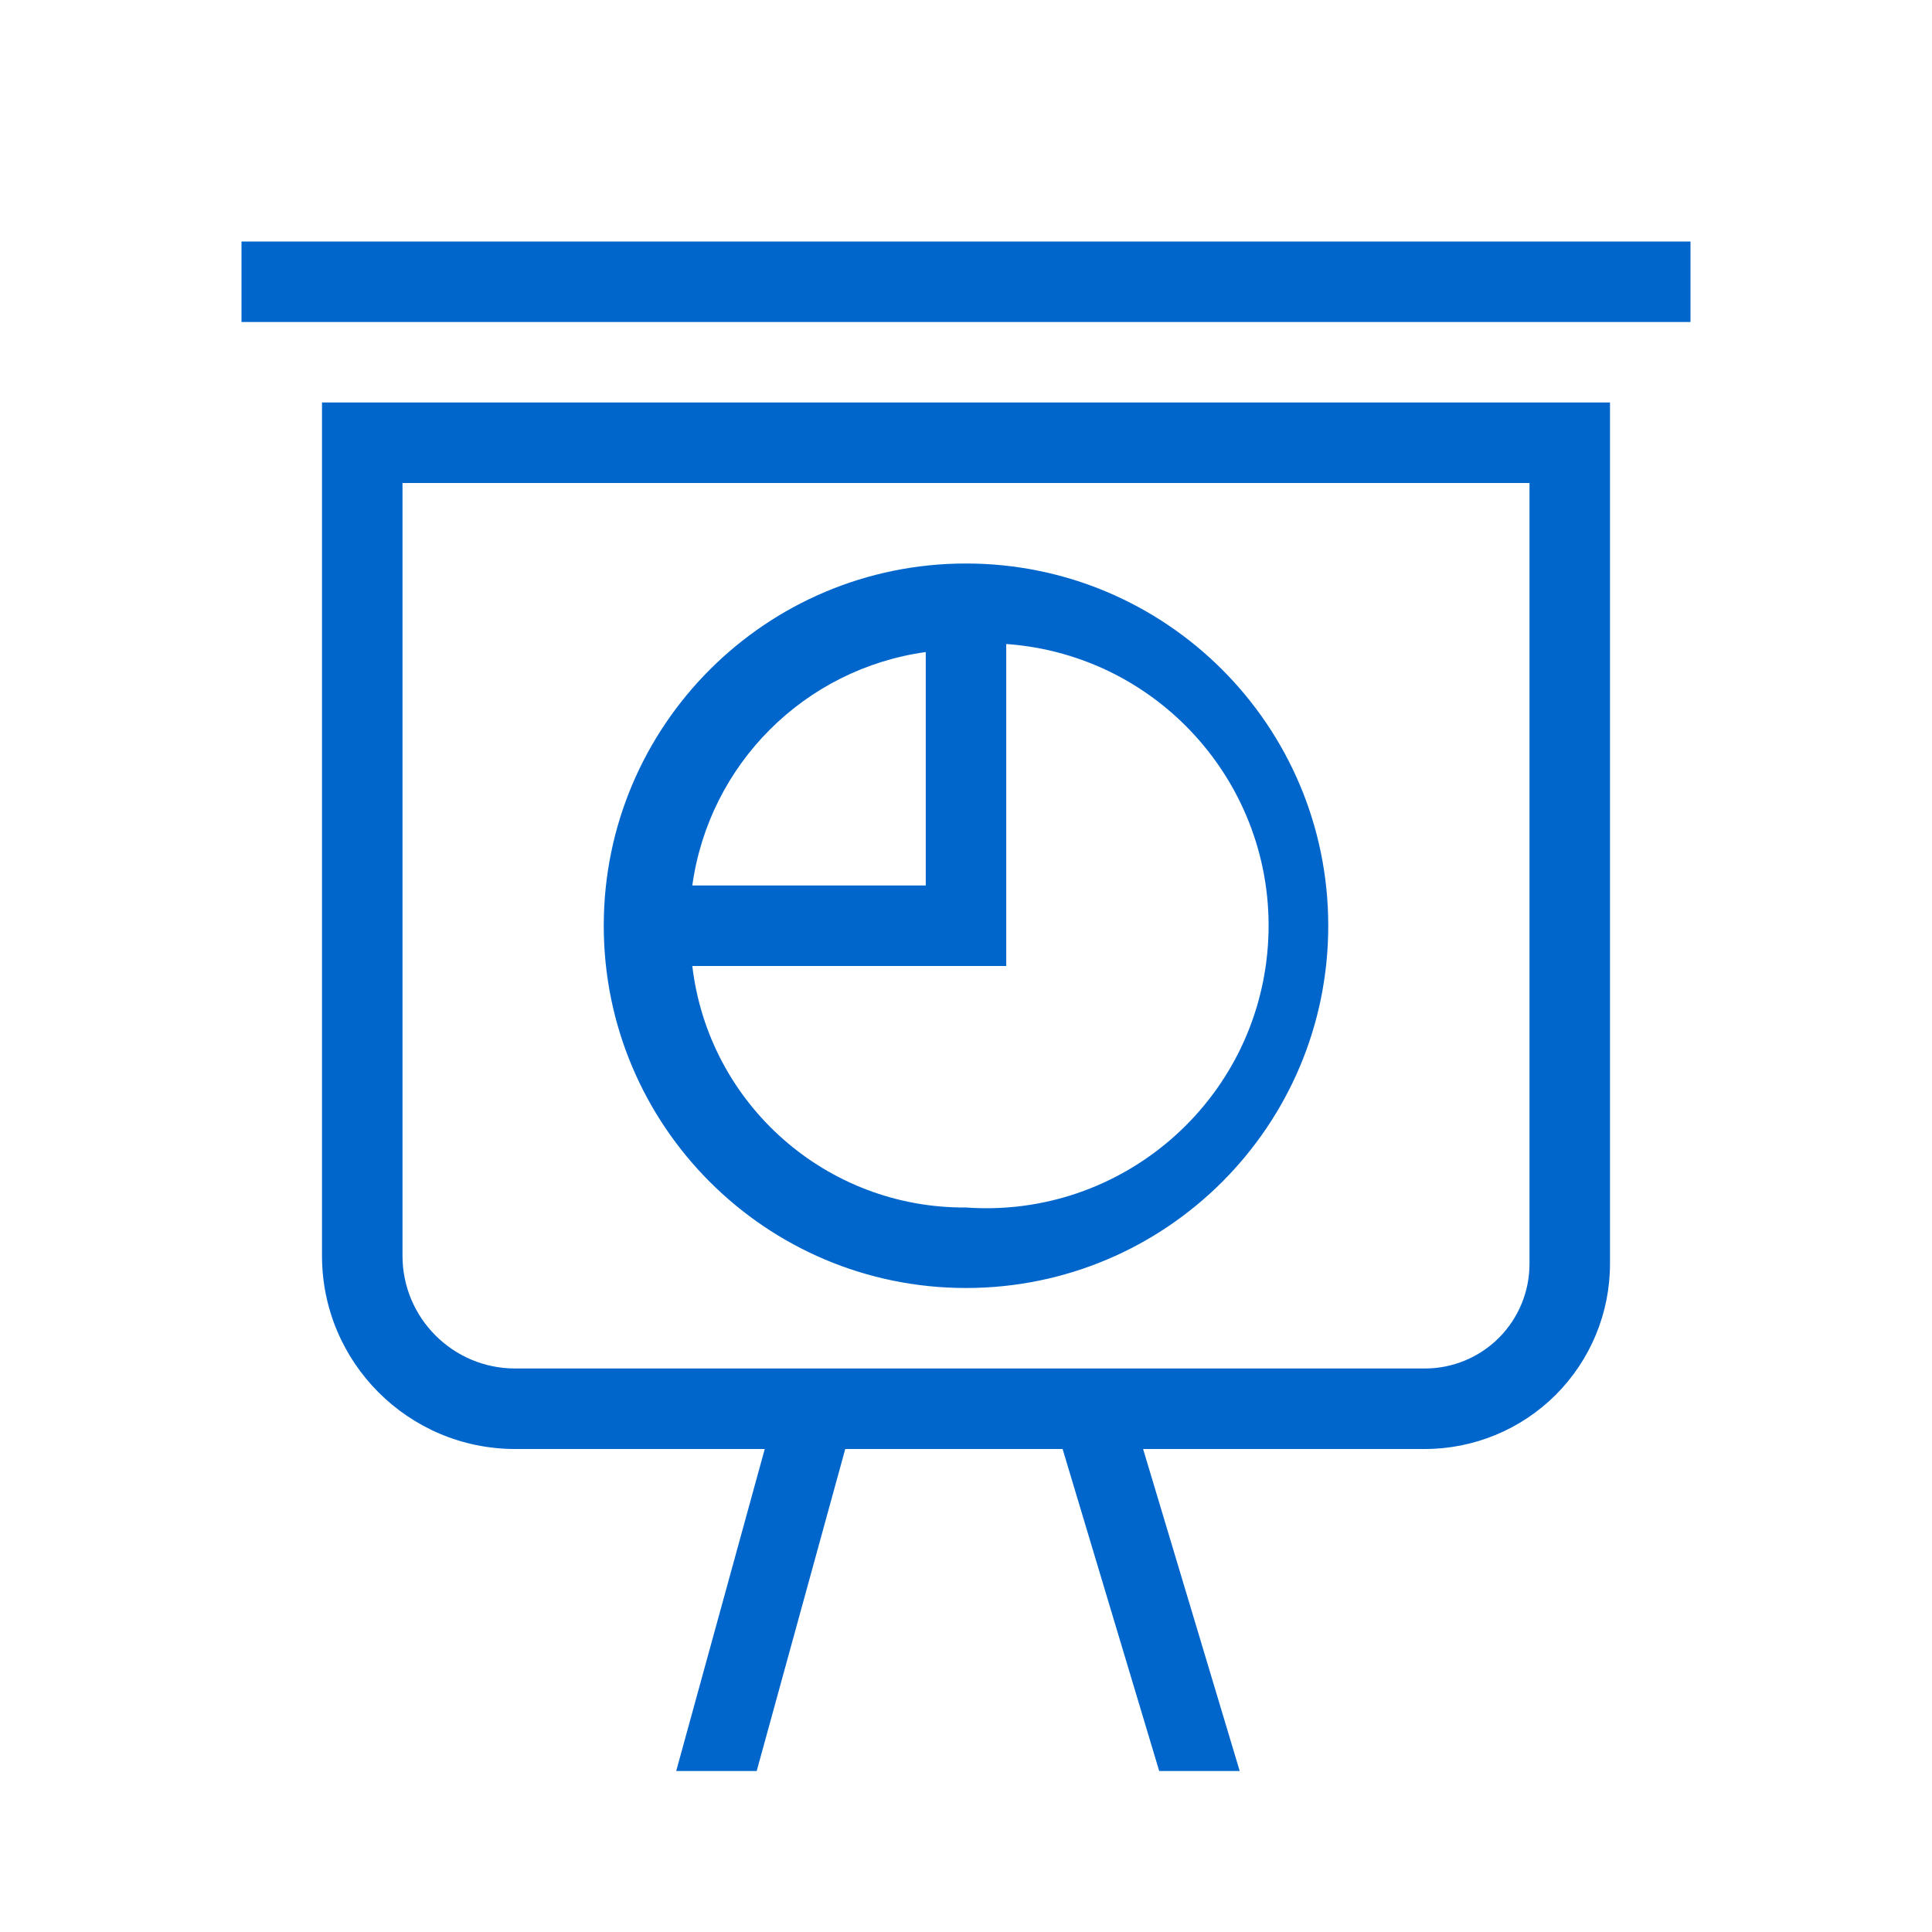
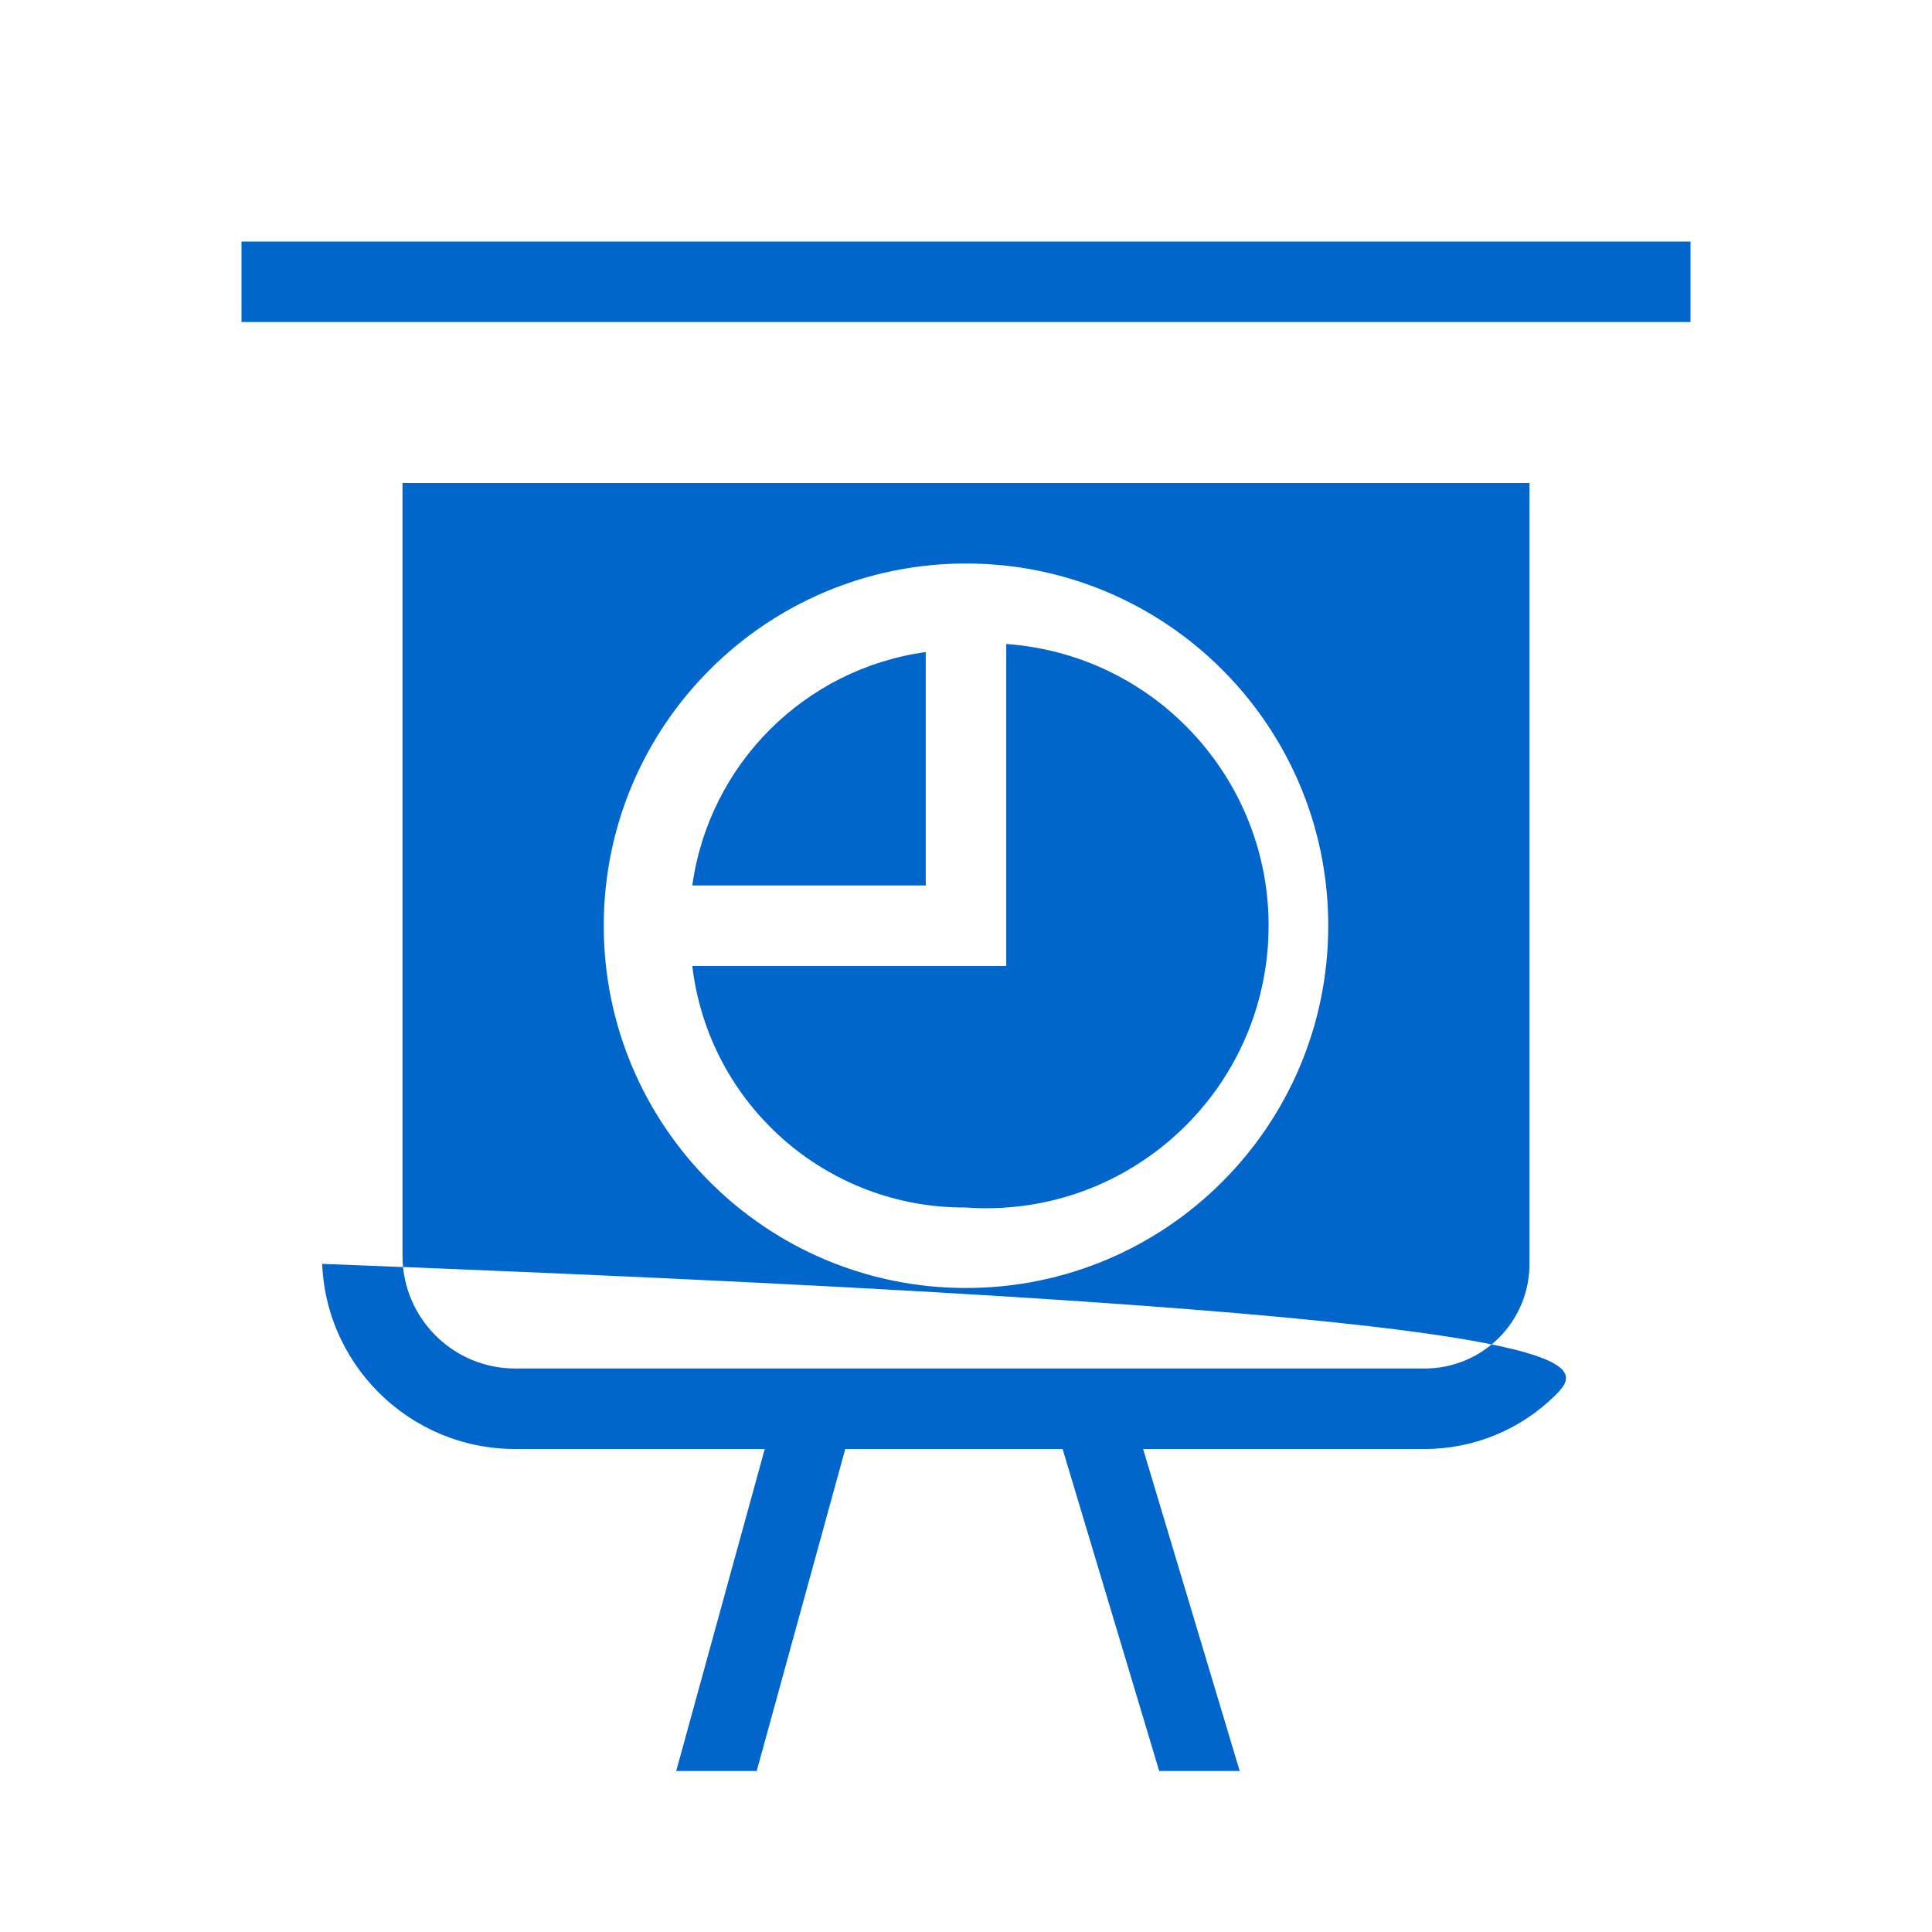
<svg xmlns="http://www.w3.org/2000/svg" width="48" height="48" viewBox="0 0 48 48" fill="none">
-   <path fill-rule="evenodd" clip-rule="evenodd" d="M42 6V8H6V6H42ZM8 31.2V10H40V31.4C40 32.62 39.515 33.79 38.653 34.653C37.79 35.515 36.62 36 35.4 36H28.4L30.8 44H28.8L26.4 36H21L18.8 44H16.8L19 36H12.8C10.149 36 8 33.851 8 31.2ZM37.239 33.239C37.726 32.751 38 32.09 38 31.4V12H10V31.2C10 32.746 11.254 34 12.8 34H35.4C36.09 34 36.751 33.726 37.239 33.239ZM33 23C33 27.971 28.971 32 24 32C19.029 32 15 27.971 15 23C15 18.029 19.029 14 24 14C28.971 14 33 18.029 33 23ZM23 16.2V22H17.2C17.618 18.987 19.987 16.618 23 16.2ZM25 16V24H17.2C17.608 27.44 20.536 30.024 24 30C27.866 30.276 31.224 27.366 31.5 23.5C31.776 19.634 28.866 16.276 25 16Z" fill="#0066CC" />
+   <path fill-rule="evenodd" clip-rule="evenodd" d="M42 6V8H6V6H42ZM8 31.2V10V31.4C40 32.62 39.515 33.79 38.653 34.653C37.79 35.515 36.62 36 35.4 36H28.4L30.8 44H28.8L26.4 36H21L18.8 44H16.8L19 36H12.8C10.149 36 8 33.851 8 31.2ZM37.239 33.239C37.726 32.751 38 32.09 38 31.4V12H10V31.2C10 32.746 11.254 34 12.8 34H35.4C36.09 34 36.751 33.726 37.239 33.239ZM33 23C33 27.971 28.971 32 24 32C19.029 32 15 27.971 15 23C15 18.029 19.029 14 24 14C28.971 14 33 18.029 33 23ZM23 16.2V22H17.2C17.618 18.987 19.987 16.618 23 16.2ZM25 16V24H17.2C17.608 27.44 20.536 30.024 24 30C27.866 30.276 31.224 27.366 31.5 23.5C31.776 19.634 28.866 16.276 25 16Z" fill="#0066CC" />
</svg>